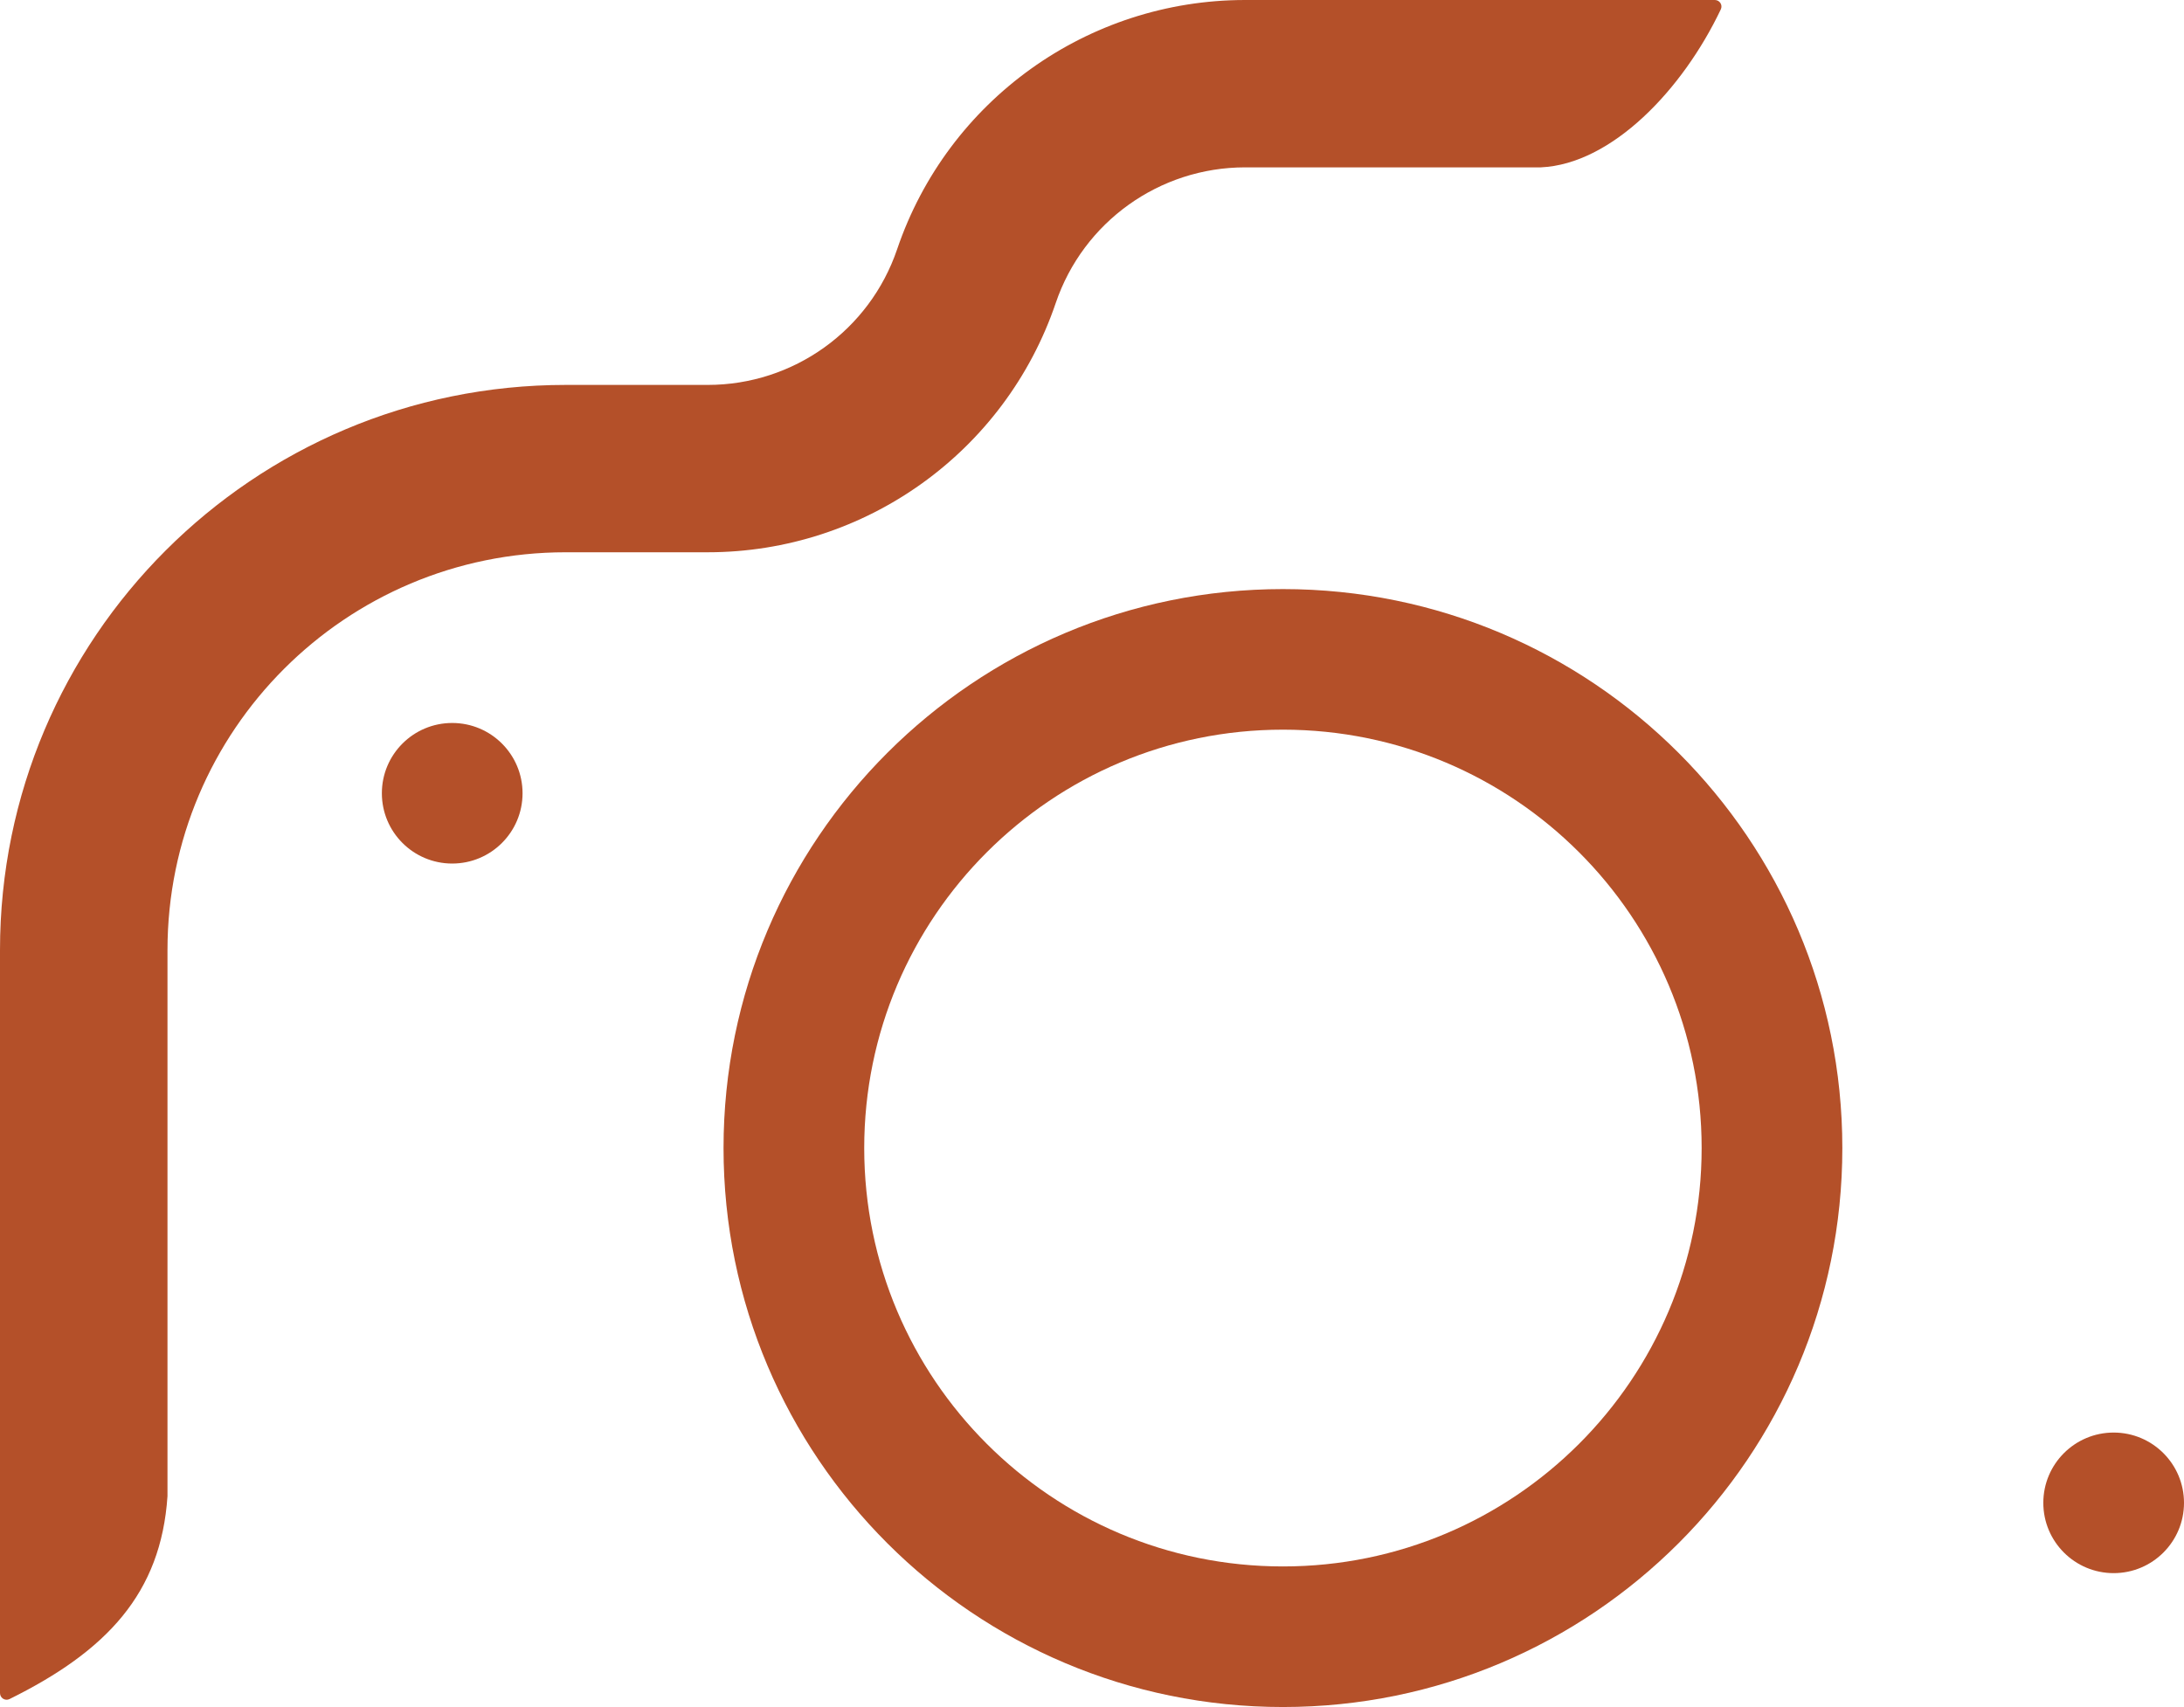
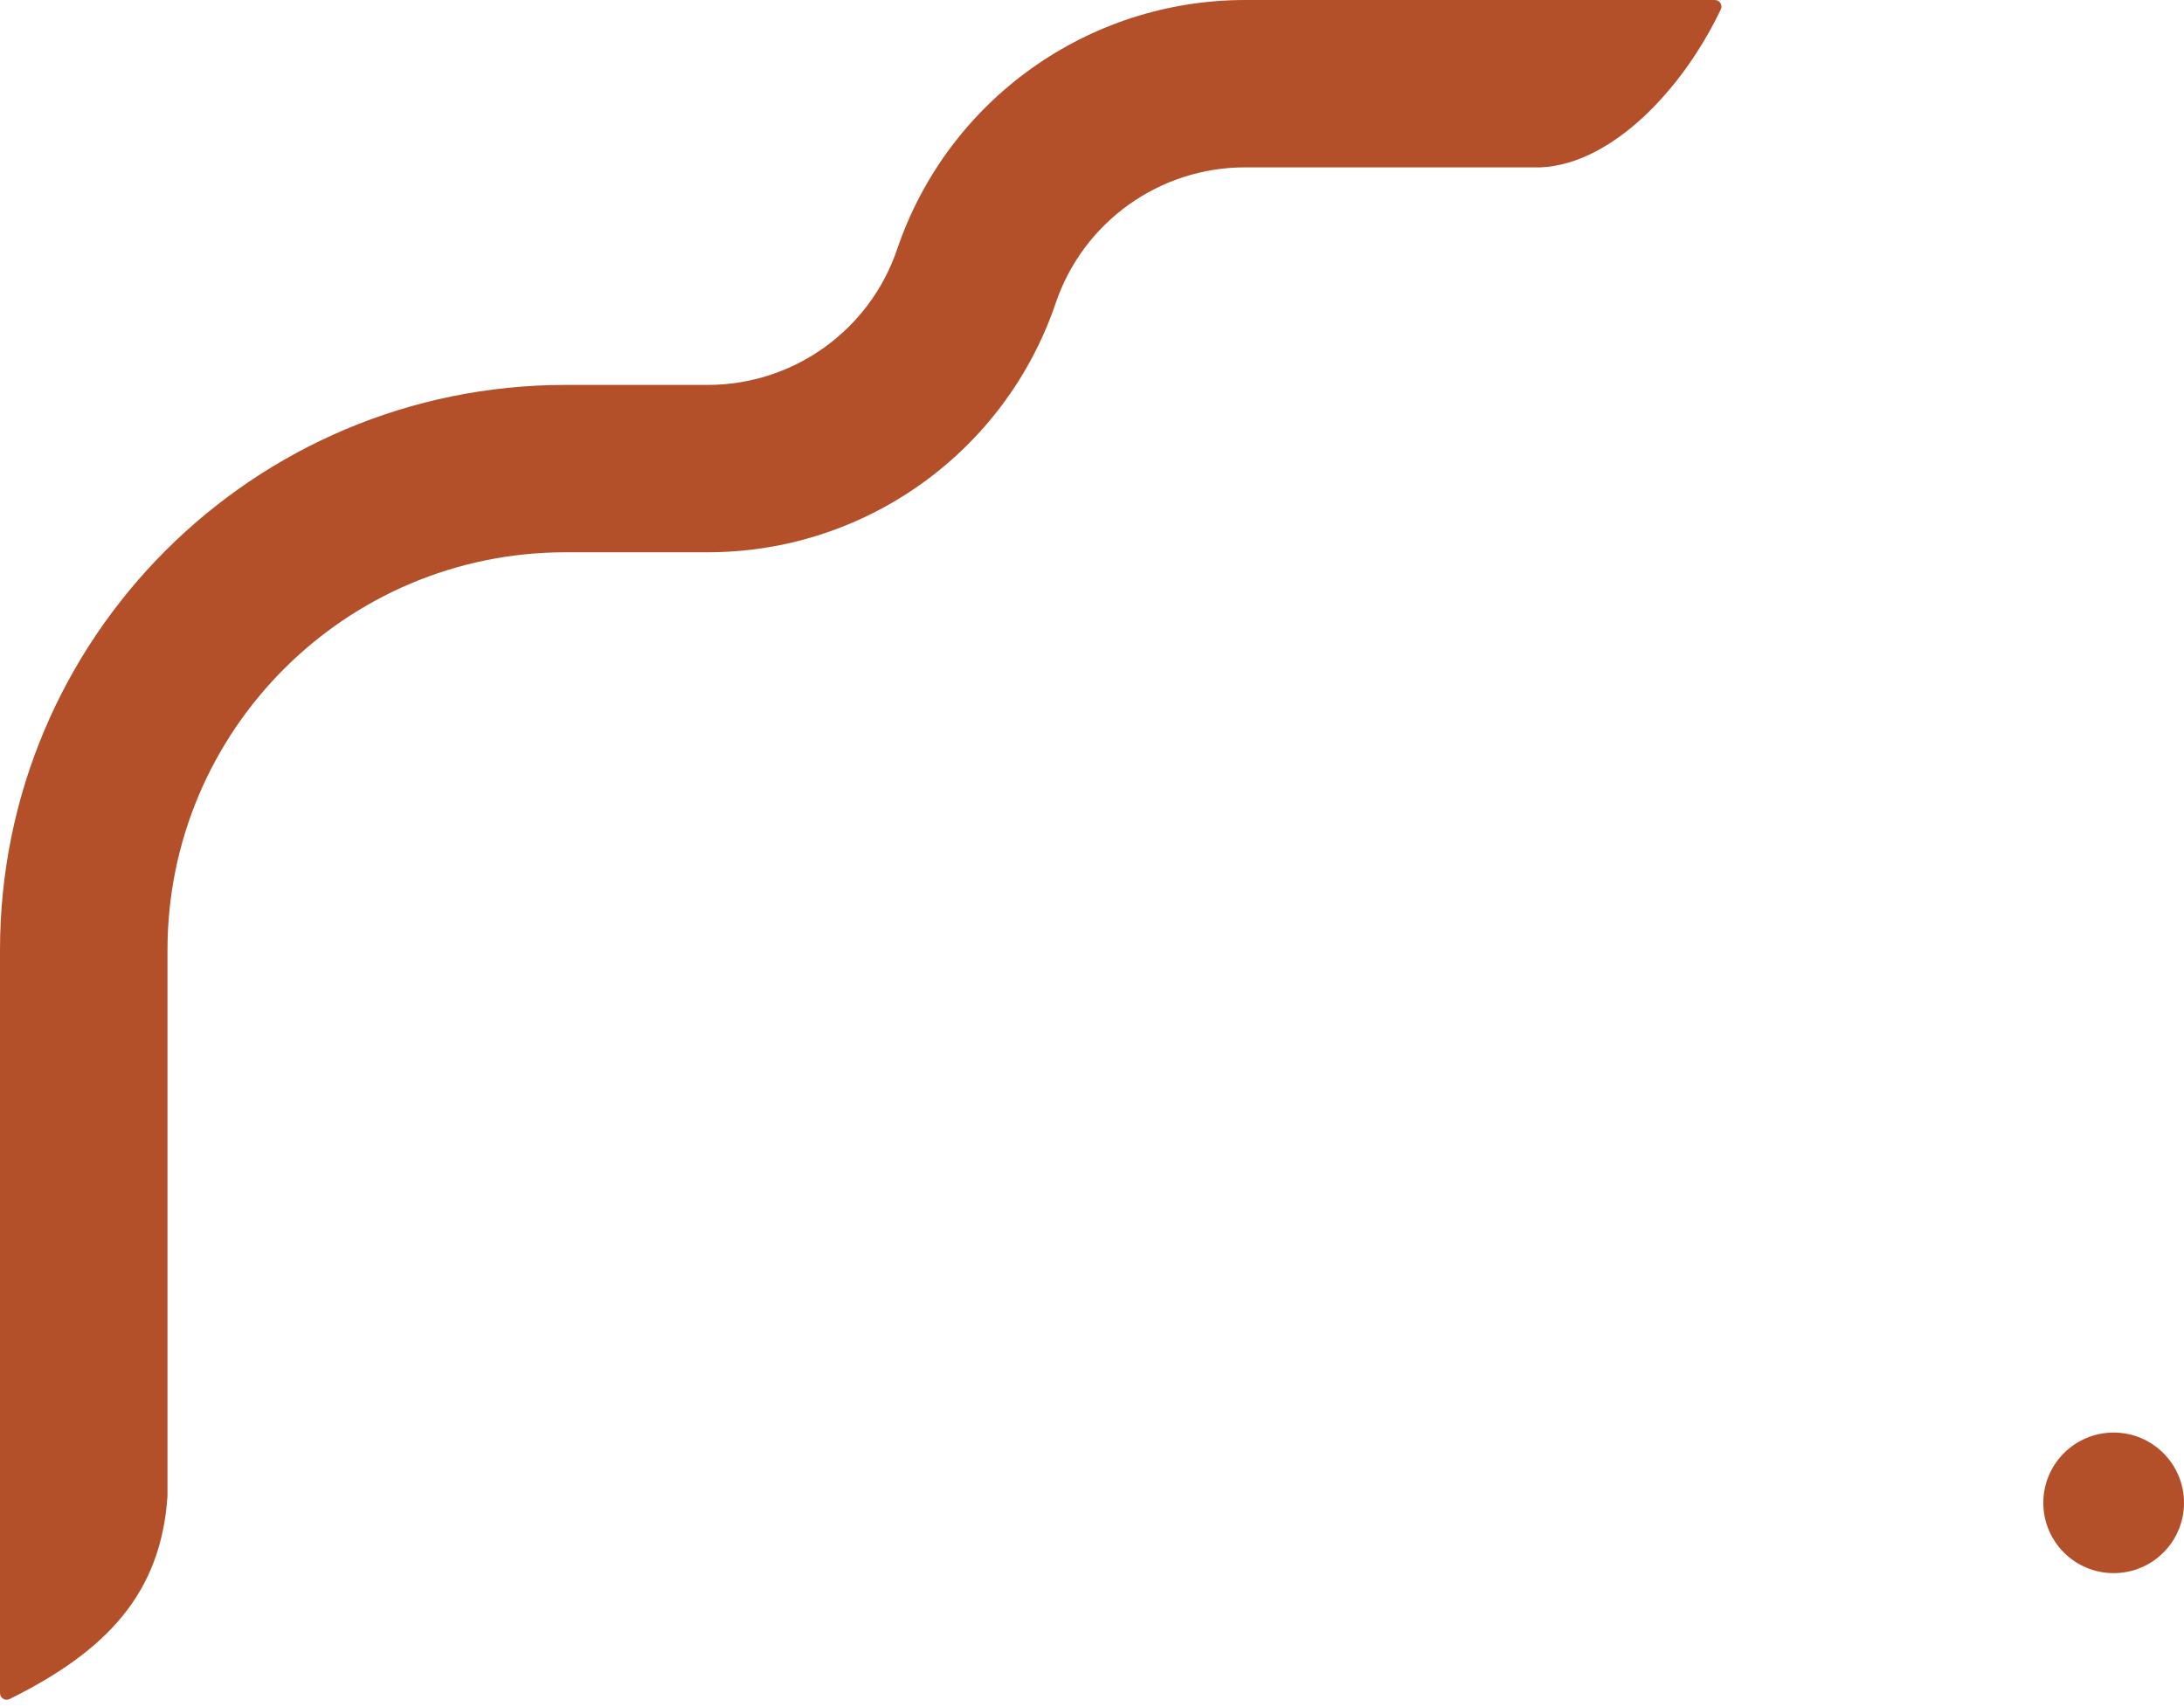
<svg xmlns="http://www.w3.org/2000/svg" width="696" height="544" viewBox="0 0 696 544" fill="none">
  <path fill-rule="evenodd" clip-rule="evenodd" d="M396.802 53.333C369.491 53.333 345.216 70.721 336.445 96.564C320.328 144.052 275.724 176 225.542 176H180.268C110.186 176 53.374 232.769 53.374 302.796V476.8C51.306 507.799 33.991 526.157 3.04 541.461C1.634 542.156 0 541.125 0 539.557V302.796C0 203.313 80.709 122.667 180.268 122.667H225.542C252.852 122.667 277.127 105.279 285.898 79.436C302.015 31.948 346.62 0 396.802 0H546.483C548.024 0 549.055 1.58 548.395 2.972C536.264 28.538 513.653 52.306 491.043 53.333H396.802Z" fill="#B45029" />
  <path d="M696 478.933C696 491.305 685.963 501.333 673.583 501.333C661.202 501.333 651.166 491.305 651.166 478.933C651.166 466.562 661.202 456.533 673.583 456.533C685.963 456.533 696 466.562 696 478.933Z" fill="#B45029" />
-   <path fill-rule="evenodd" clip-rule="evenodd" d="M408.847 499.2C482.541 499.2 542.282 439.505 542.282 365.867C542.282 292.229 482.541 232.533 408.847 232.533C335.152 232.533 275.411 292.229 275.411 365.867C275.411 439.505 335.152 499.2 408.847 499.2ZM408.847 544C507.302 544 587.117 464.247 587.117 365.867C587.117 267.486 507.302 187.733 408.847 187.733C310.391 187.733 230.577 267.486 230.577 365.867C230.577 464.247 310.391 544 408.847 544Z" fill="#B45029" />
-   <path d="M166.528 252.8C166.528 265.171 156.491 275.2 144.11 275.2C131.73 275.2 121.693 265.171 121.693 252.8C121.693 240.429 131.73 230.4 144.11 230.4C156.491 230.4 166.528 240.429 166.528 252.8Z" fill="#B45029" />
</svg>